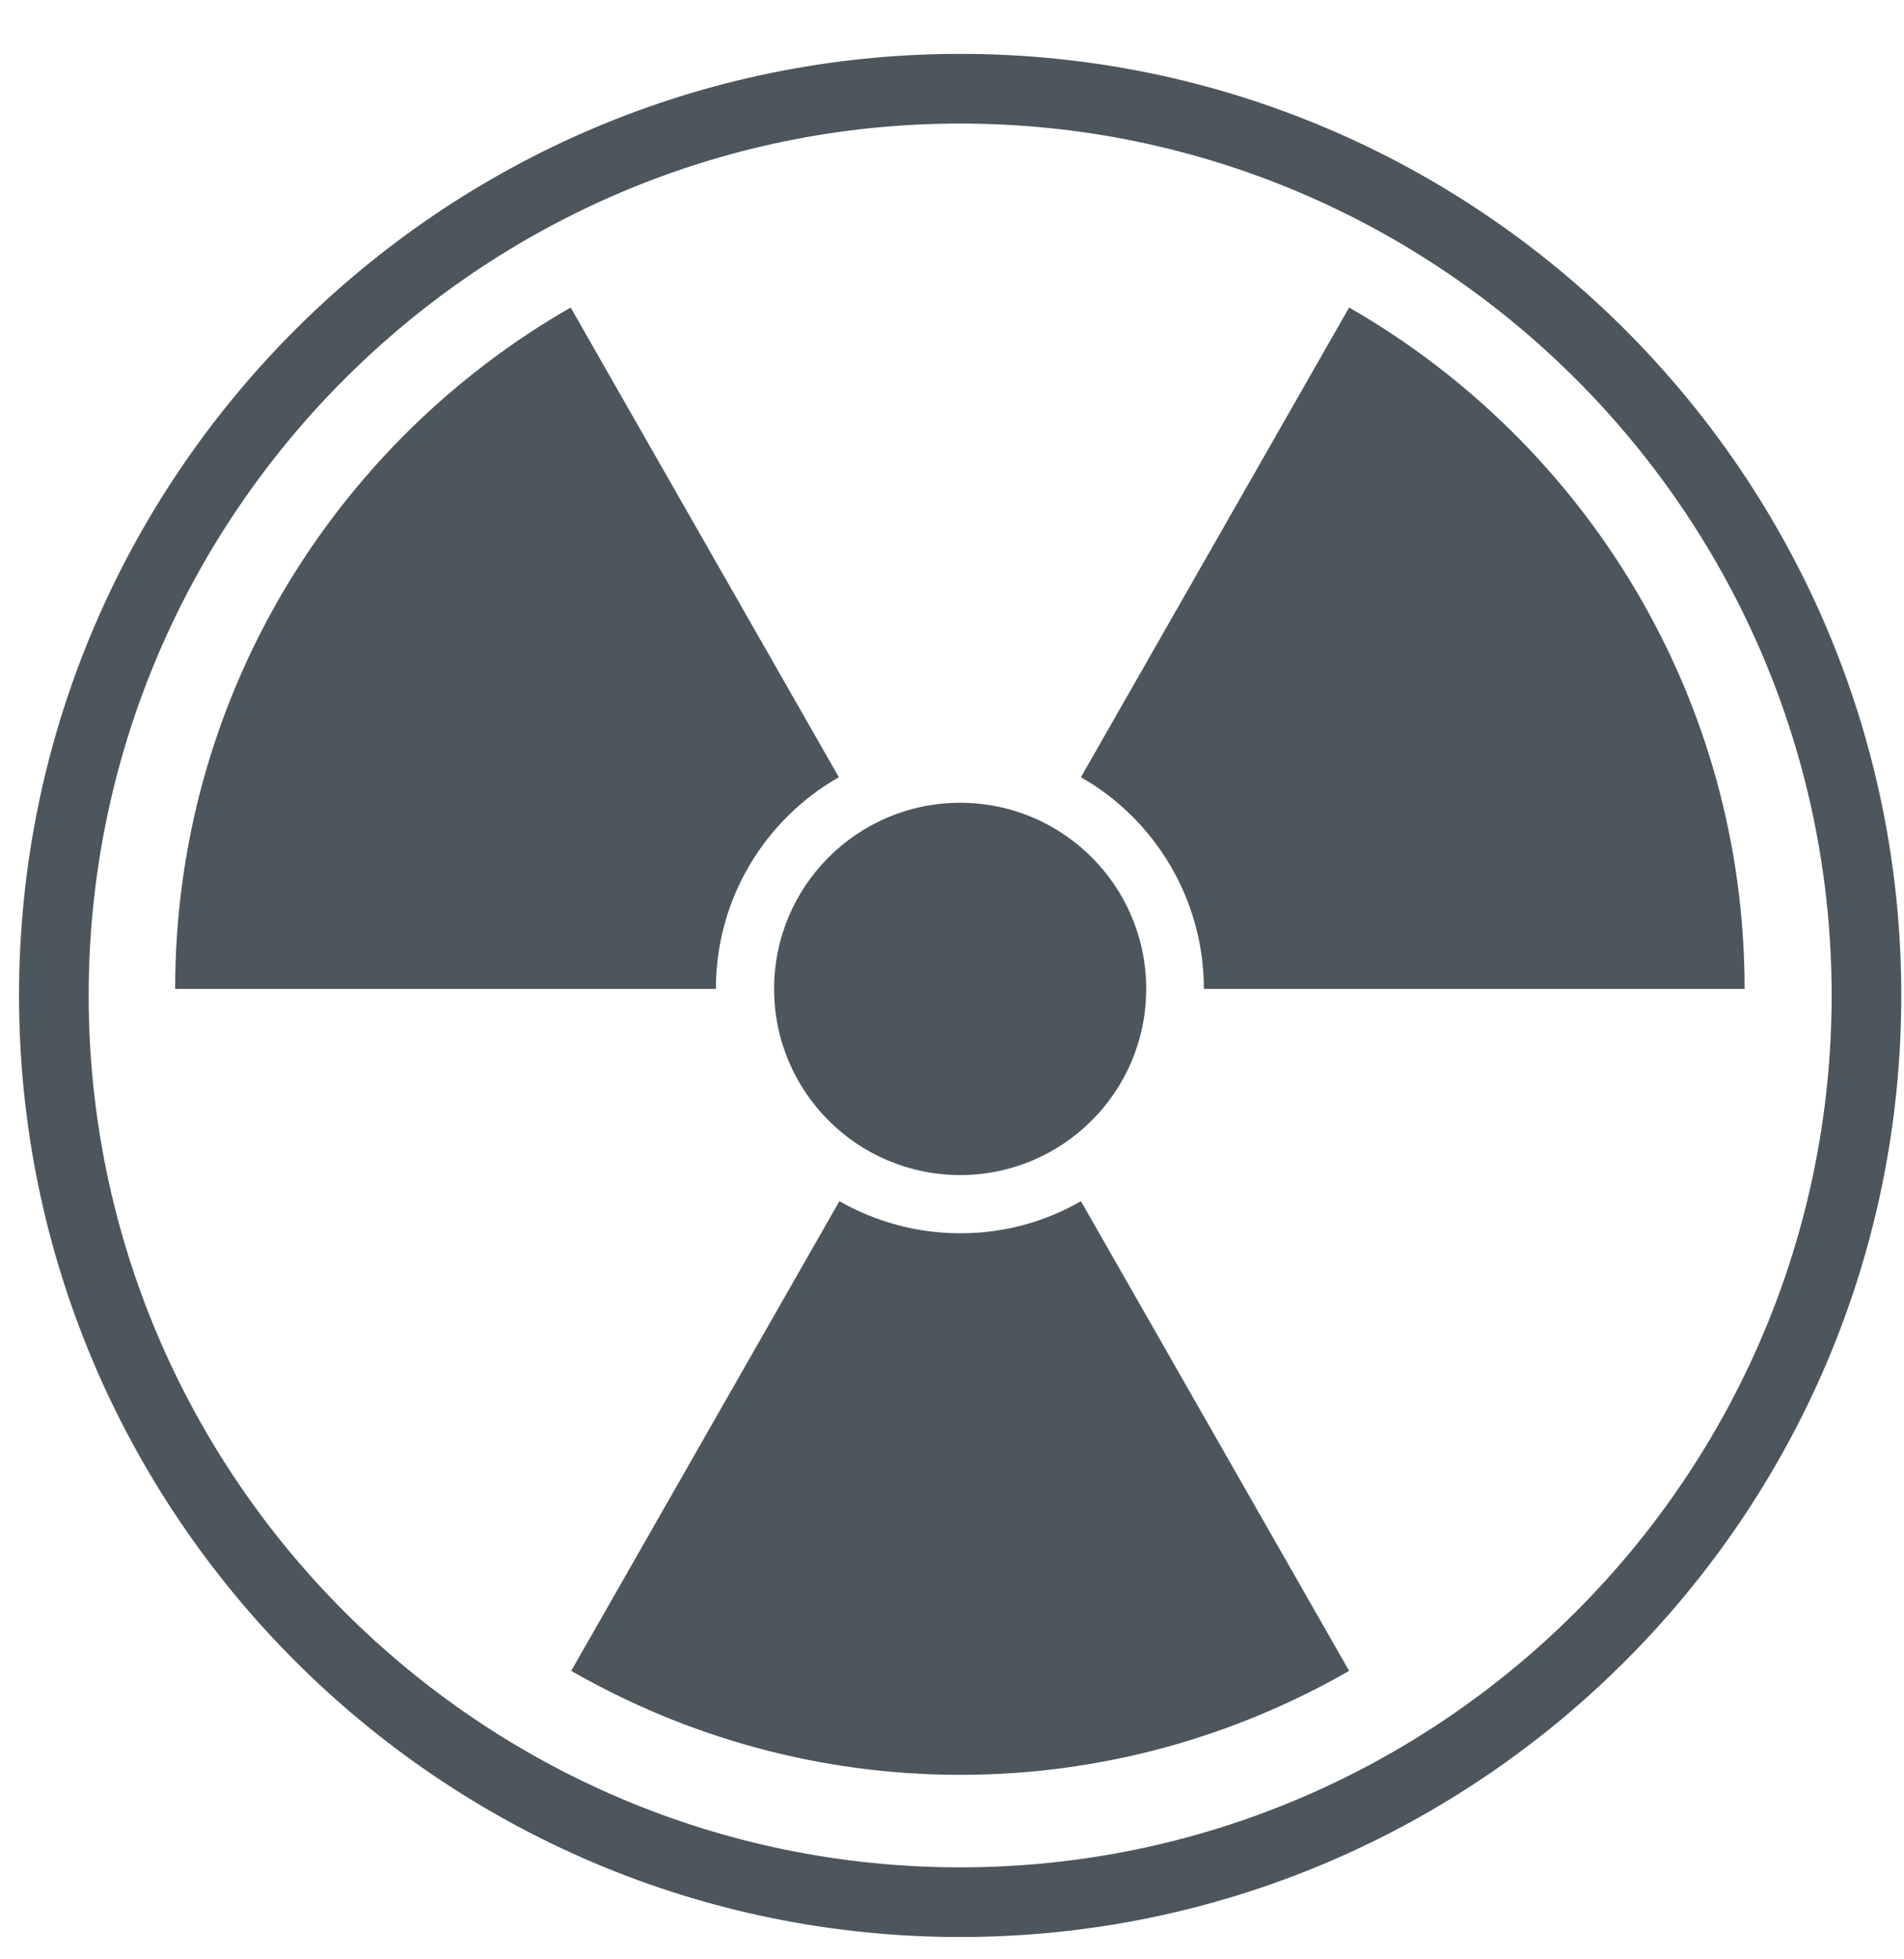
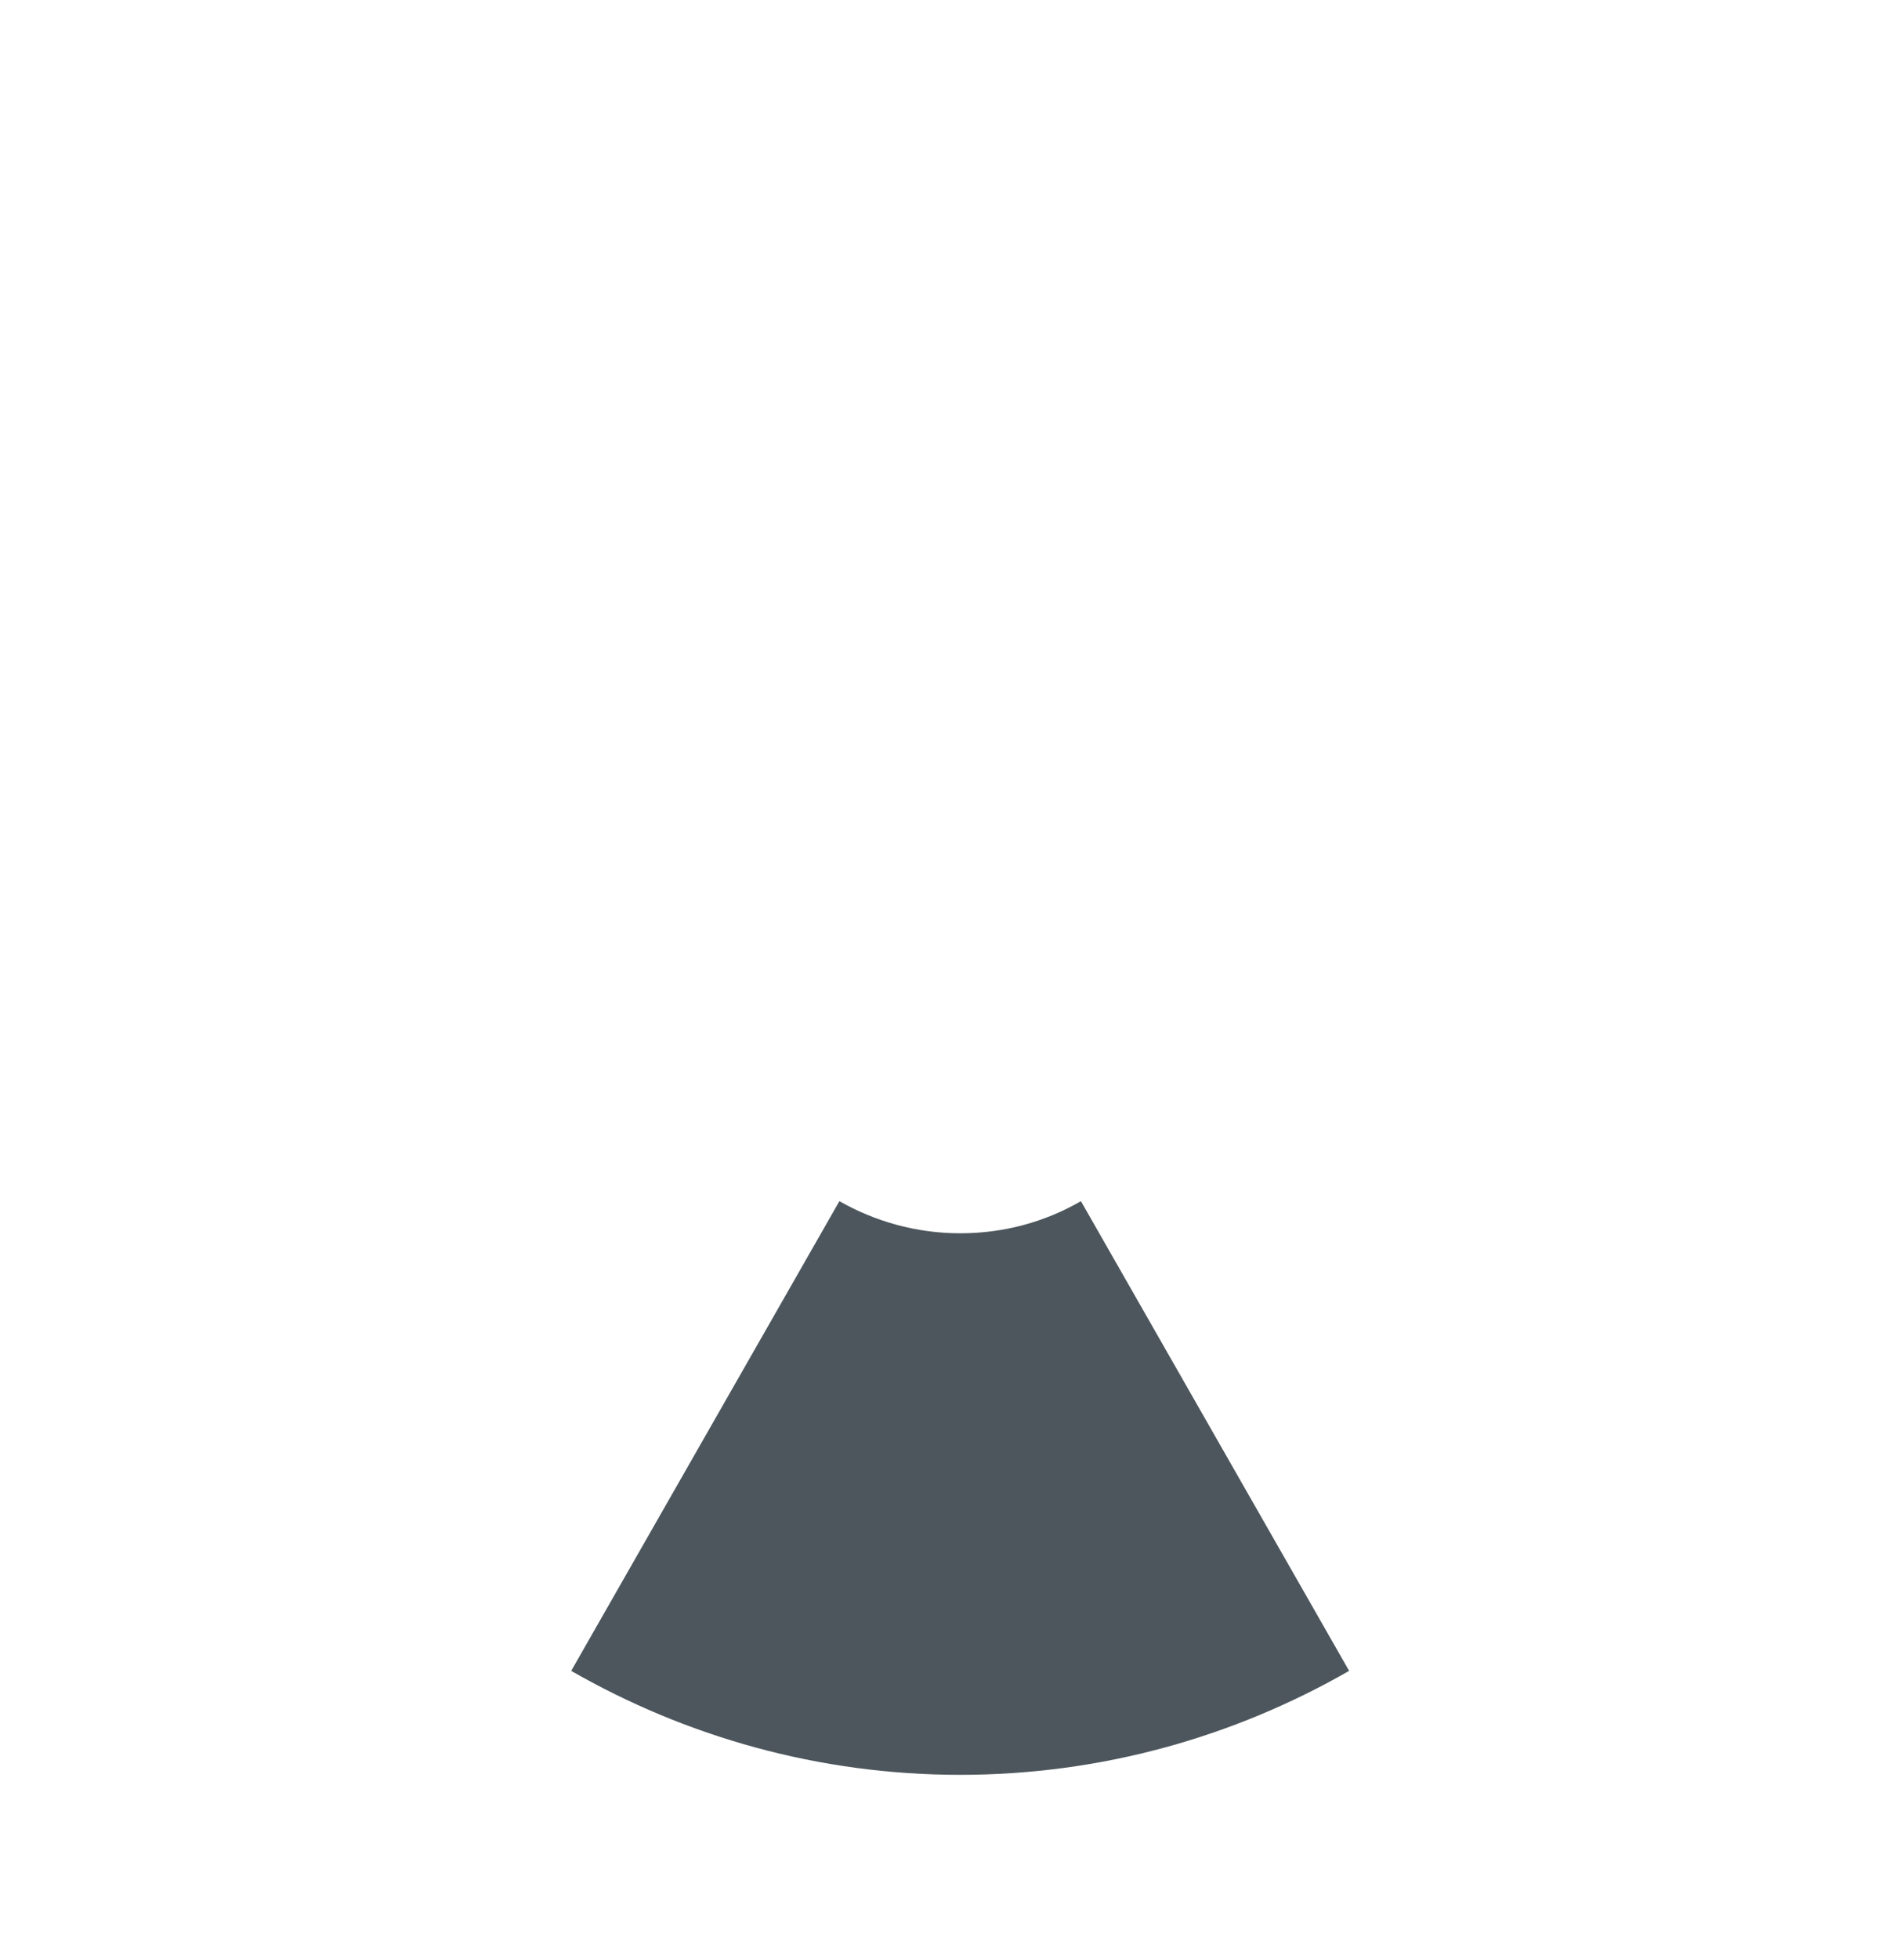
<svg xmlns="http://www.w3.org/2000/svg" width="35" height="36" viewBox="0 0 35 36" fill="none">
-   <path d="M17.65 35.59C8.11 35.59 0.35 27.83 0.35 18.29C0.35 8.75 8.11 0.99 17.65 0.99C27.19 0.99 34.95 8.75 34.95 18.29C34.95 27.83 27.19 35.59 17.65 35.59ZM17.65 2.27C8.82 2.27 1.63 9.46 1.63 18.29C1.63 27.12 8.82 34.31 17.65 34.31C26.48 34.31 33.67 27.12 33.67 18.29C33.67 9.46 26.48 2.27 17.65 2.27Z" fill="#4C565C" />
-   <path d="M24.8 5.65L19.87 14.28C21.22 15.05 22.13 16.51 22.13 18.17H32.07C32.07 12.81 29.14 8.14 24.8 5.65Z" fill="#4C565C" />
-   <path d="M17.65 22.66C16.84 22.66 16.08 22.44 15.43 22.07L10.5 30.7C12.61 31.91 15.05 32.61 17.65 32.61C20.25 32.61 22.69 31.91 24.8 30.7L19.87 22.07C19.21 22.45 18.46 22.66 17.65 22.66Z" fill="#4C565C" />
-   <path d="M15.42 14.28L10.49 5.65C6.15 8.14 3.22 12.81 3.22 18.17H13.16C13.16 16.5 14.07 15.05 15.42 14.28Z" fill="#4C565C" />
-   <path d="M17.65 21.59C19.539 21.59 21.07 20.059 21.07 18.17C21.07 16.281 19.539 14.75 17.65 14.75C15.761 14.75 14.23 16.281 14.23 18.17C14.23 20.059 15.761 21.59 17.65 21.59Z" fill="#4C565C" />
+   <path d="M17.65 22.66C16.84 22.66 16.08 22.44 15.43 22.07L10.5 30.7C12.61 31.91 15.05 32.61 17.65 32.61C20.25 32.61 22.69 31.91 24.8 30.7L19.87 22.07C19.21 22.45 18.46 22.66 17.65 22.66" fill="#4C565C" />
</svg>